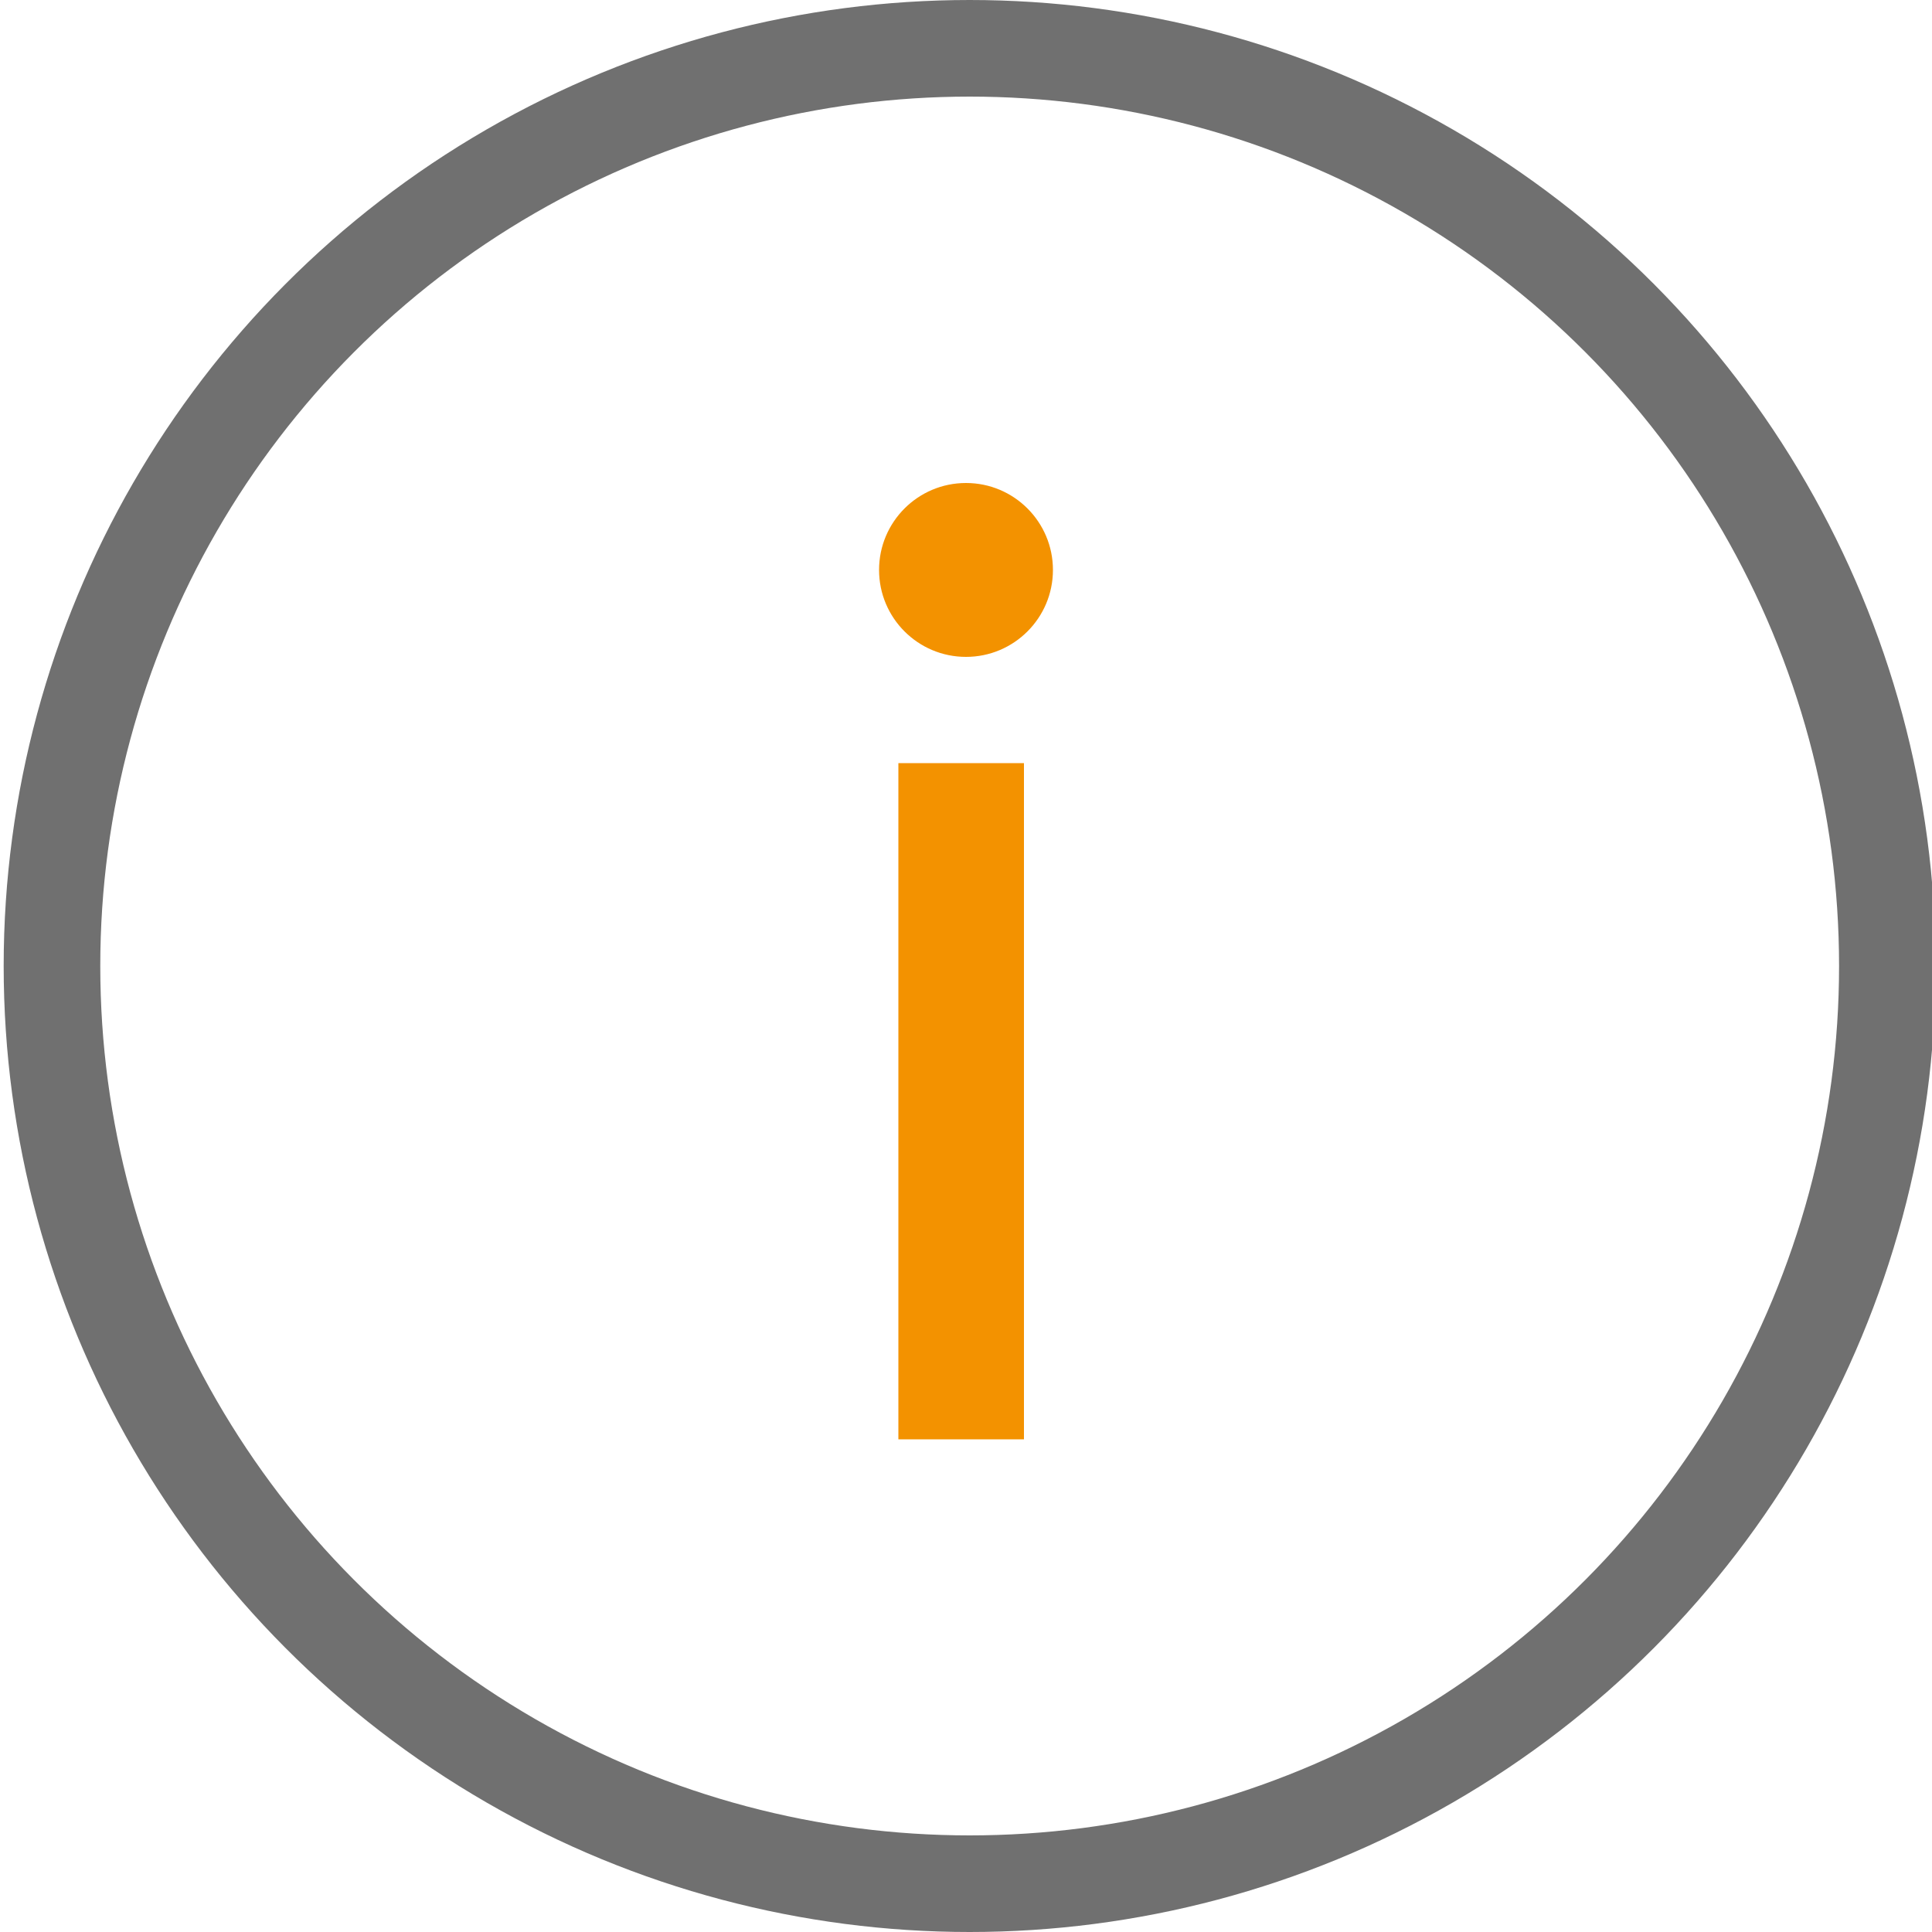
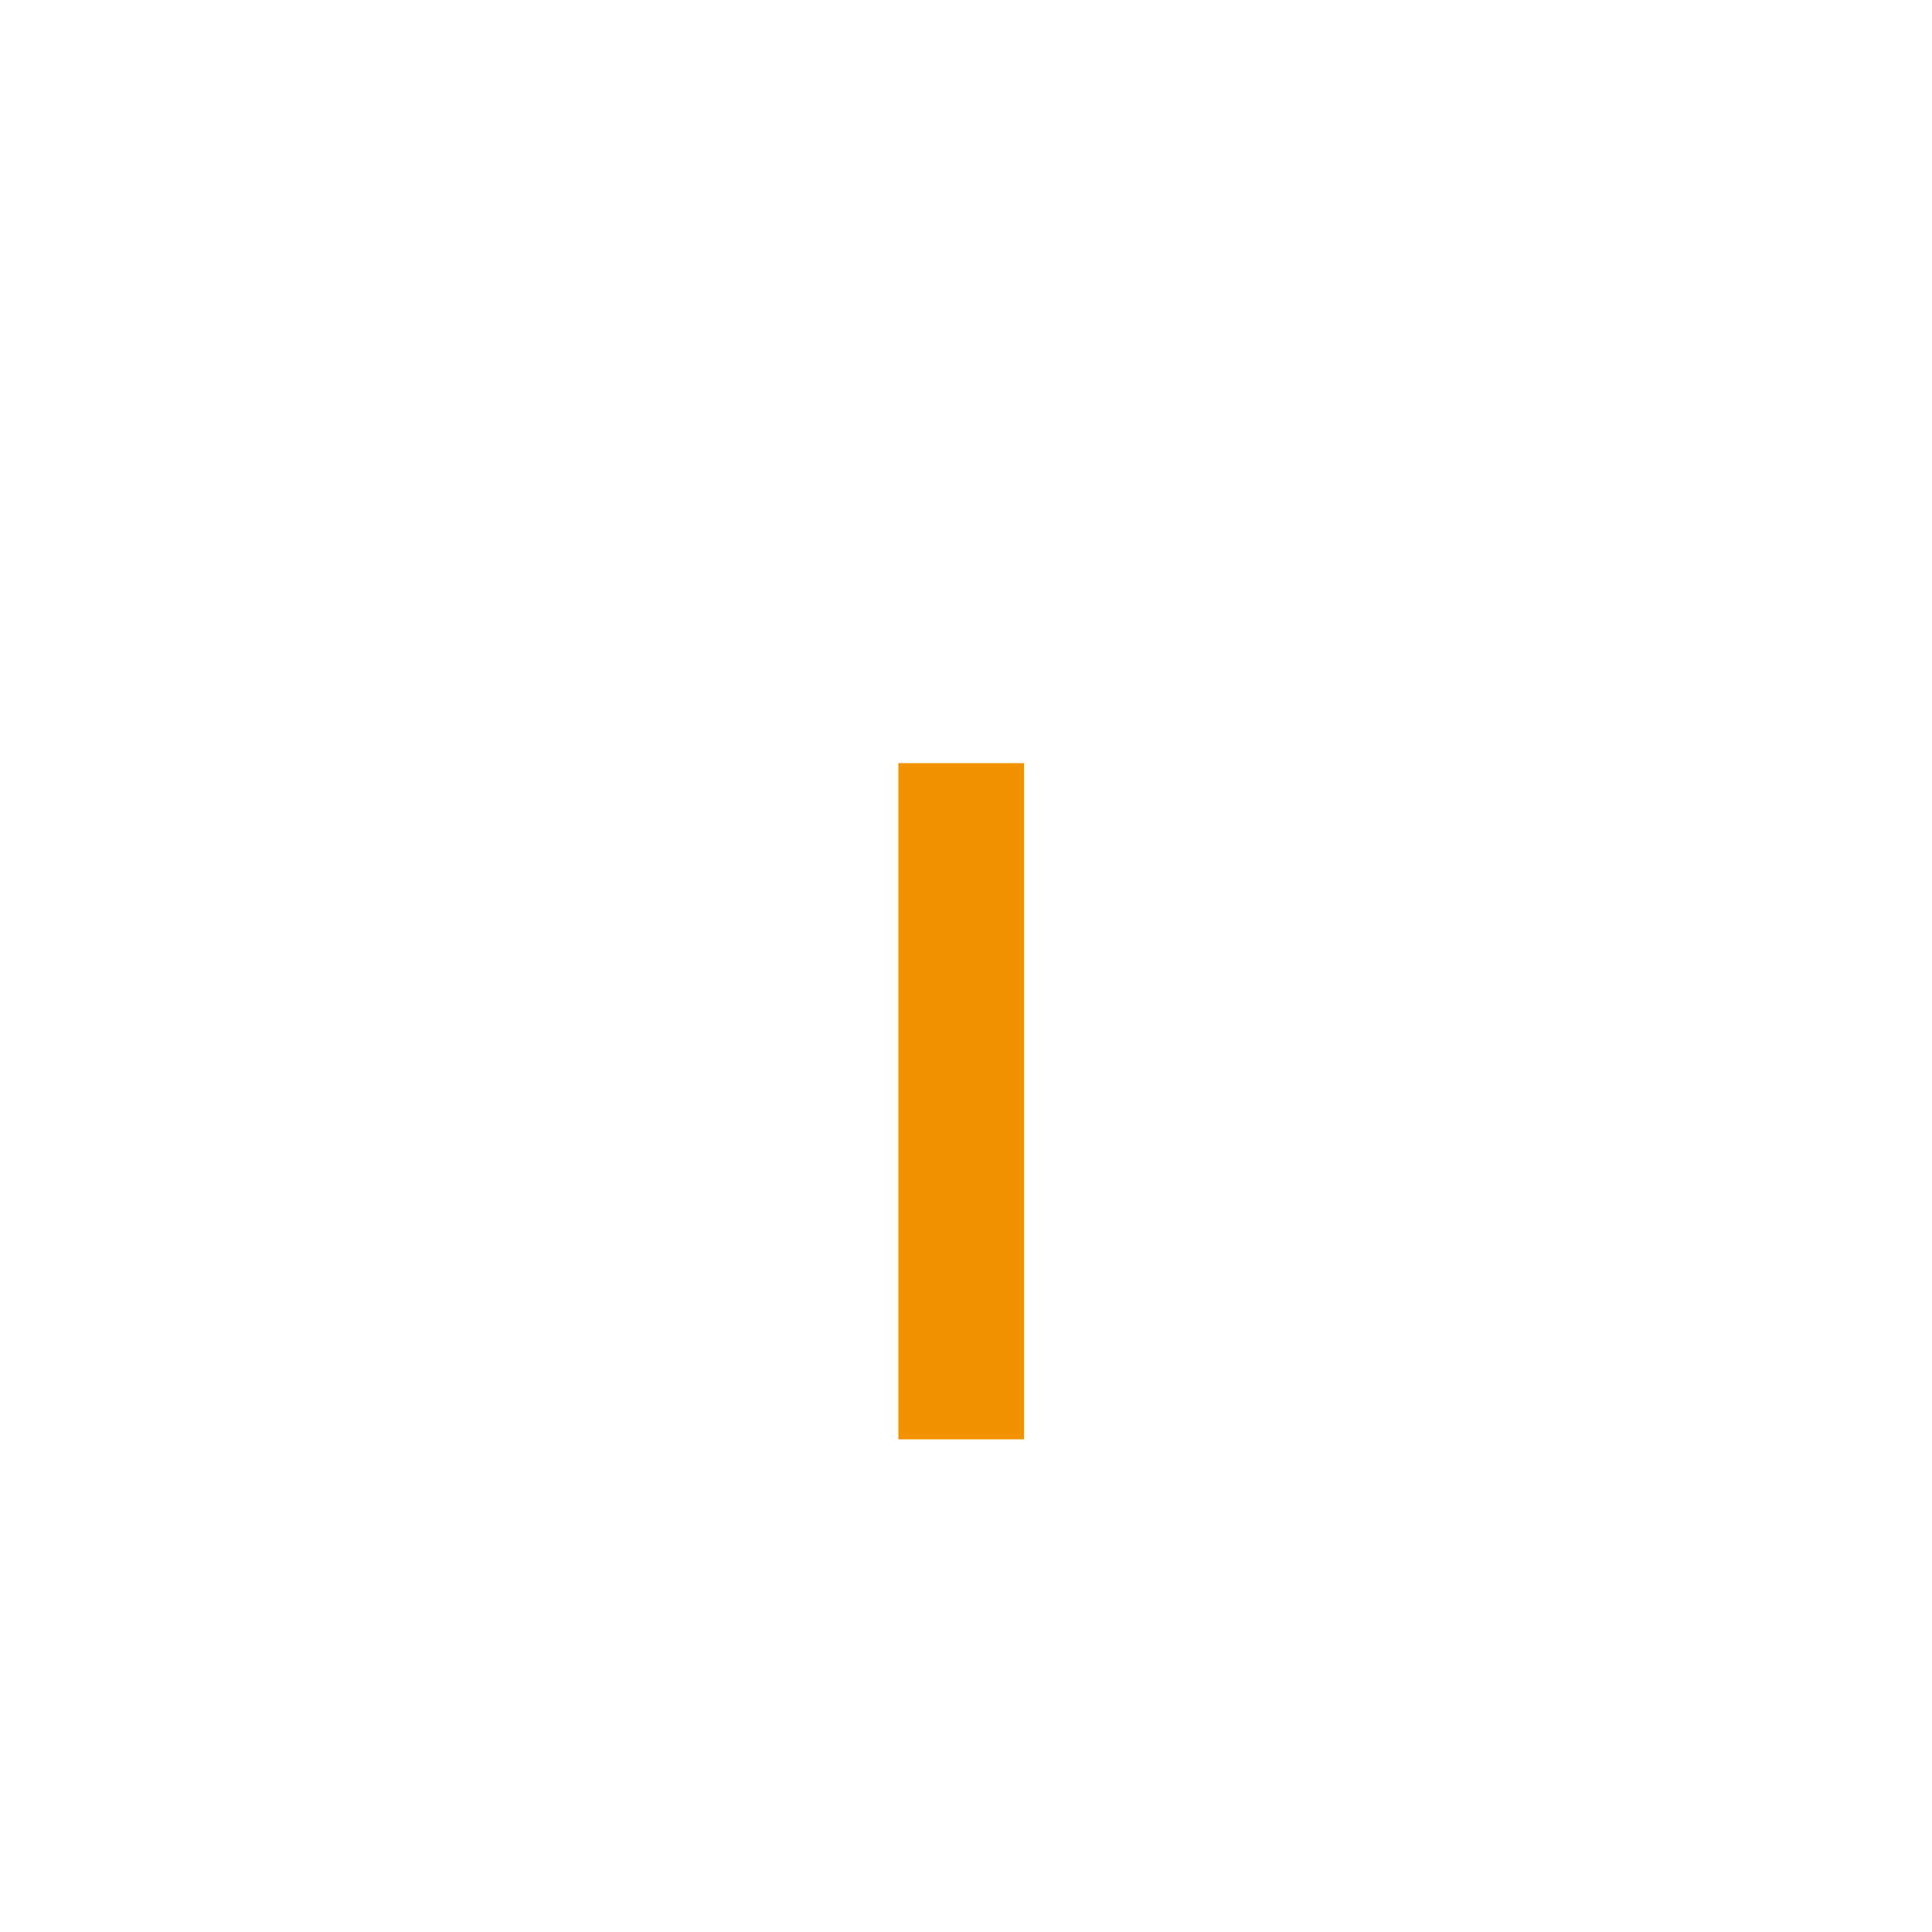
<svg xmlns="http://www.w3.org/2000/svg" version="1.1" id="Layer_1" x="0px" y="0px" viewBox="0 0 20 20" style="enable-background:new 0 0 20 20;" xml:space="preserve">
  <style type="text/css">
	.st0{fill:none;}
	.st1{fill:none;stroke:#707070;}
	.st2{fill:#F39200;}
</style>
  <g>
    <g id="Ellipse_25" transform="translate(120.238 831)">
-       <circle class="st0" cx="-110.2" cy="-821" r="10" />
-       <circle class="st1" cx="-110.2" cy="-821" r="9.5" />
-     </g>
+       </g>
  </g>
  <rect x="9.3" y="7.9" class="st2" width="1.3" height="7" />
-   <circle class="st2" cx="10" cy="5.9" r="0.9" />
</svg>